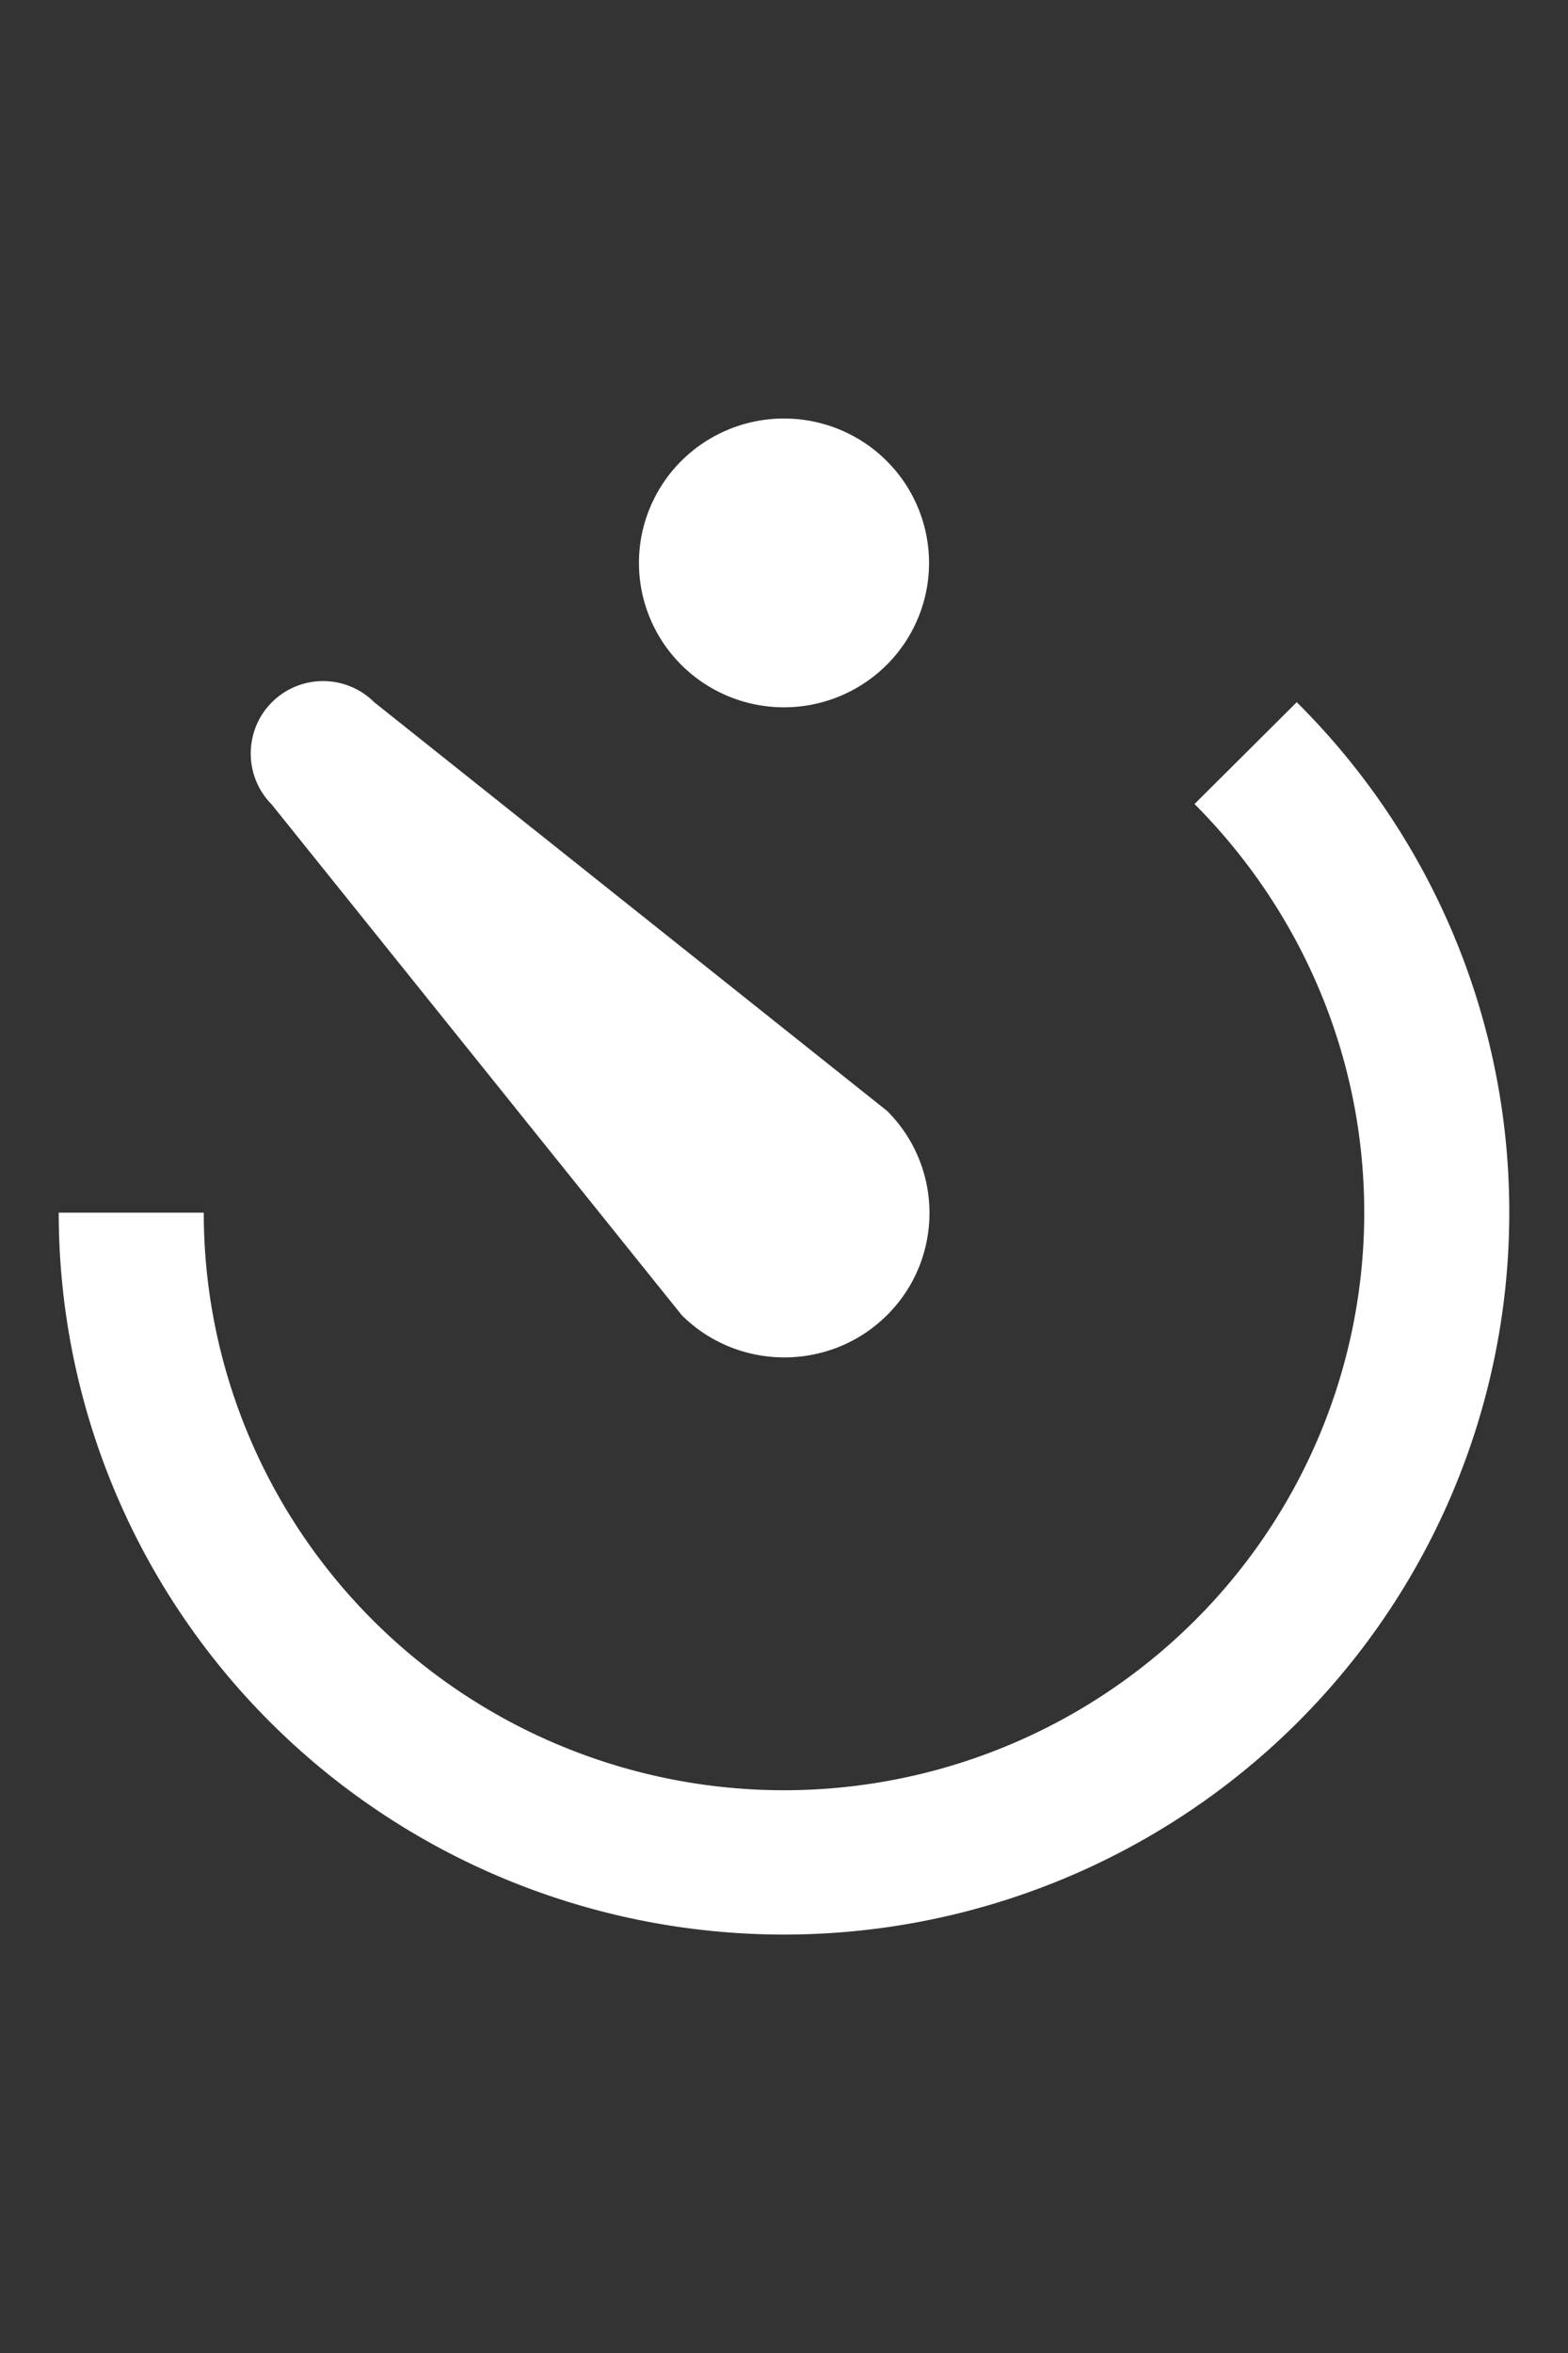
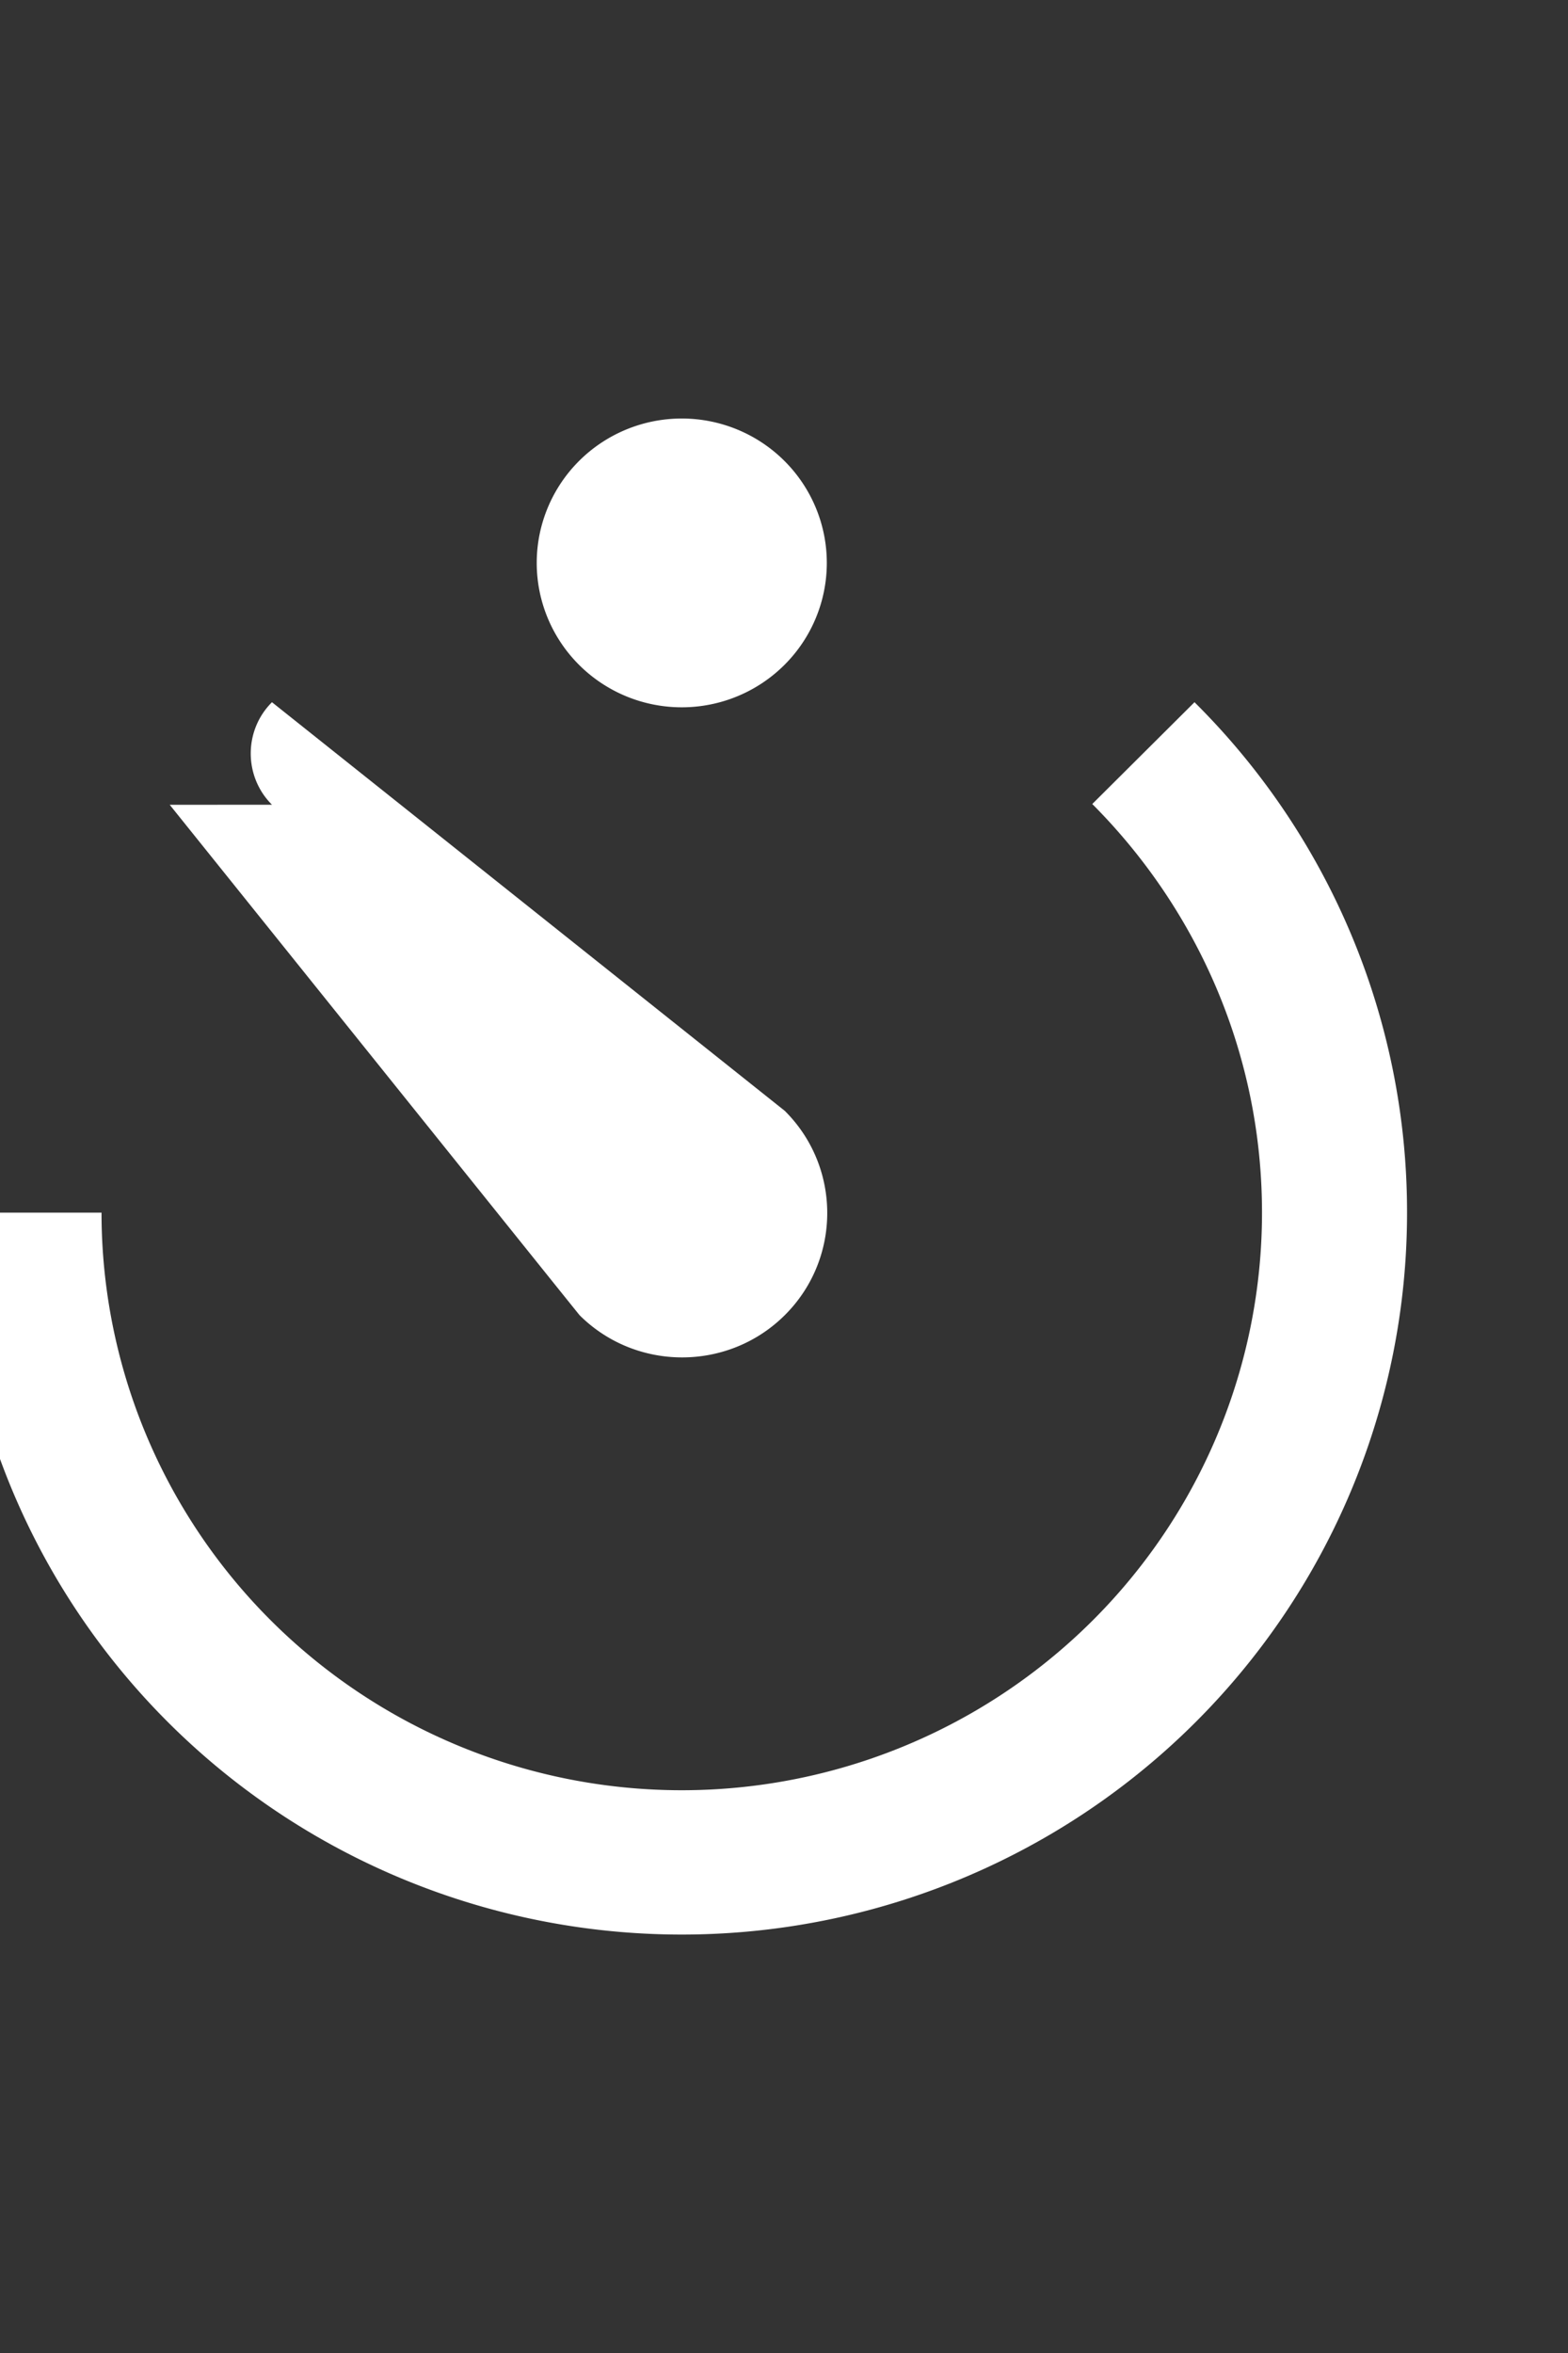
<svg xmlns="http://www.w3.org/2000/svg" width="20" height="30" version="1.1" viewBox="0 0 20 30">
  <rect x="0" y="0" width="20" height="30" fill="#333333" stroke="none" />
-   <path d="m3.469 10.26c-0.361-0.359-0.361-0.948 0-1.307a0.921 0.917 0 0 1 1.304 0l6.217 4.952 0.324 0.258c0.722 0.718 0.722 1.887 0 2.605-0.722 0.718-1.897 0.718-2.618 0l-0.259-0.322-4.968-6.185m6.531 12.564a7.401 7.364 0 0 0 7.401-7.364c0-2.034-0.833-3.875-2.165-5.21l1.304-1.298a9.222 9.176 0 0 1 2.711 6.508 9.251 9.204 0 0 1-9.251 9.204 9.251 9.204 0 0 1-9.251-9.204h1.85a7.401 7.364 0 0 0 7.401 7.364m0-17.489a1.85 1.841 0 0 1 1.85 1.841 1.85 1.841 0 0 1-1.85 1.841 1.85 1.841 0 0 1-1.85-1.841 1.85 1.841 0 0 1 1.85-1.841z" fill="#fff" stroke-width=".923" />
+   <path d="m3.469 10.26c-0.361-0.359-0.361-0.948 0-1.307l6.217 4.952 0.324 0.258c0.722 0.718 0.722 1.887 0 2.605-0.722 0.718-1.897 0.718-2.618 0l-0.259-0.322-4.968-6.185m6.531 12.564a7.401 7.364 0 0 0 7.401-7.364c0-2.034-0.833-3.875-2.165-5.21l1.304-1.298a9.222 9.176 0 0 1 2.711 6.508 9.251 9.204 0 0 1-9.251 9.204 9.251 9.204 0 0 1-9.251-9.204h1.85a7.401 7.364 0 0 0 7.401 7.364m0-17.489a1.85 1.841 0 0 1 1.85 1.841 1.85 1.841 0 0 1-1.85 1.841 1.85 1.841 0 0 1-1.85-1.841 1.85 1.841 0 0 1 1.85-1.841z" fill="#fff" stroke-width=".923" />
</svg>